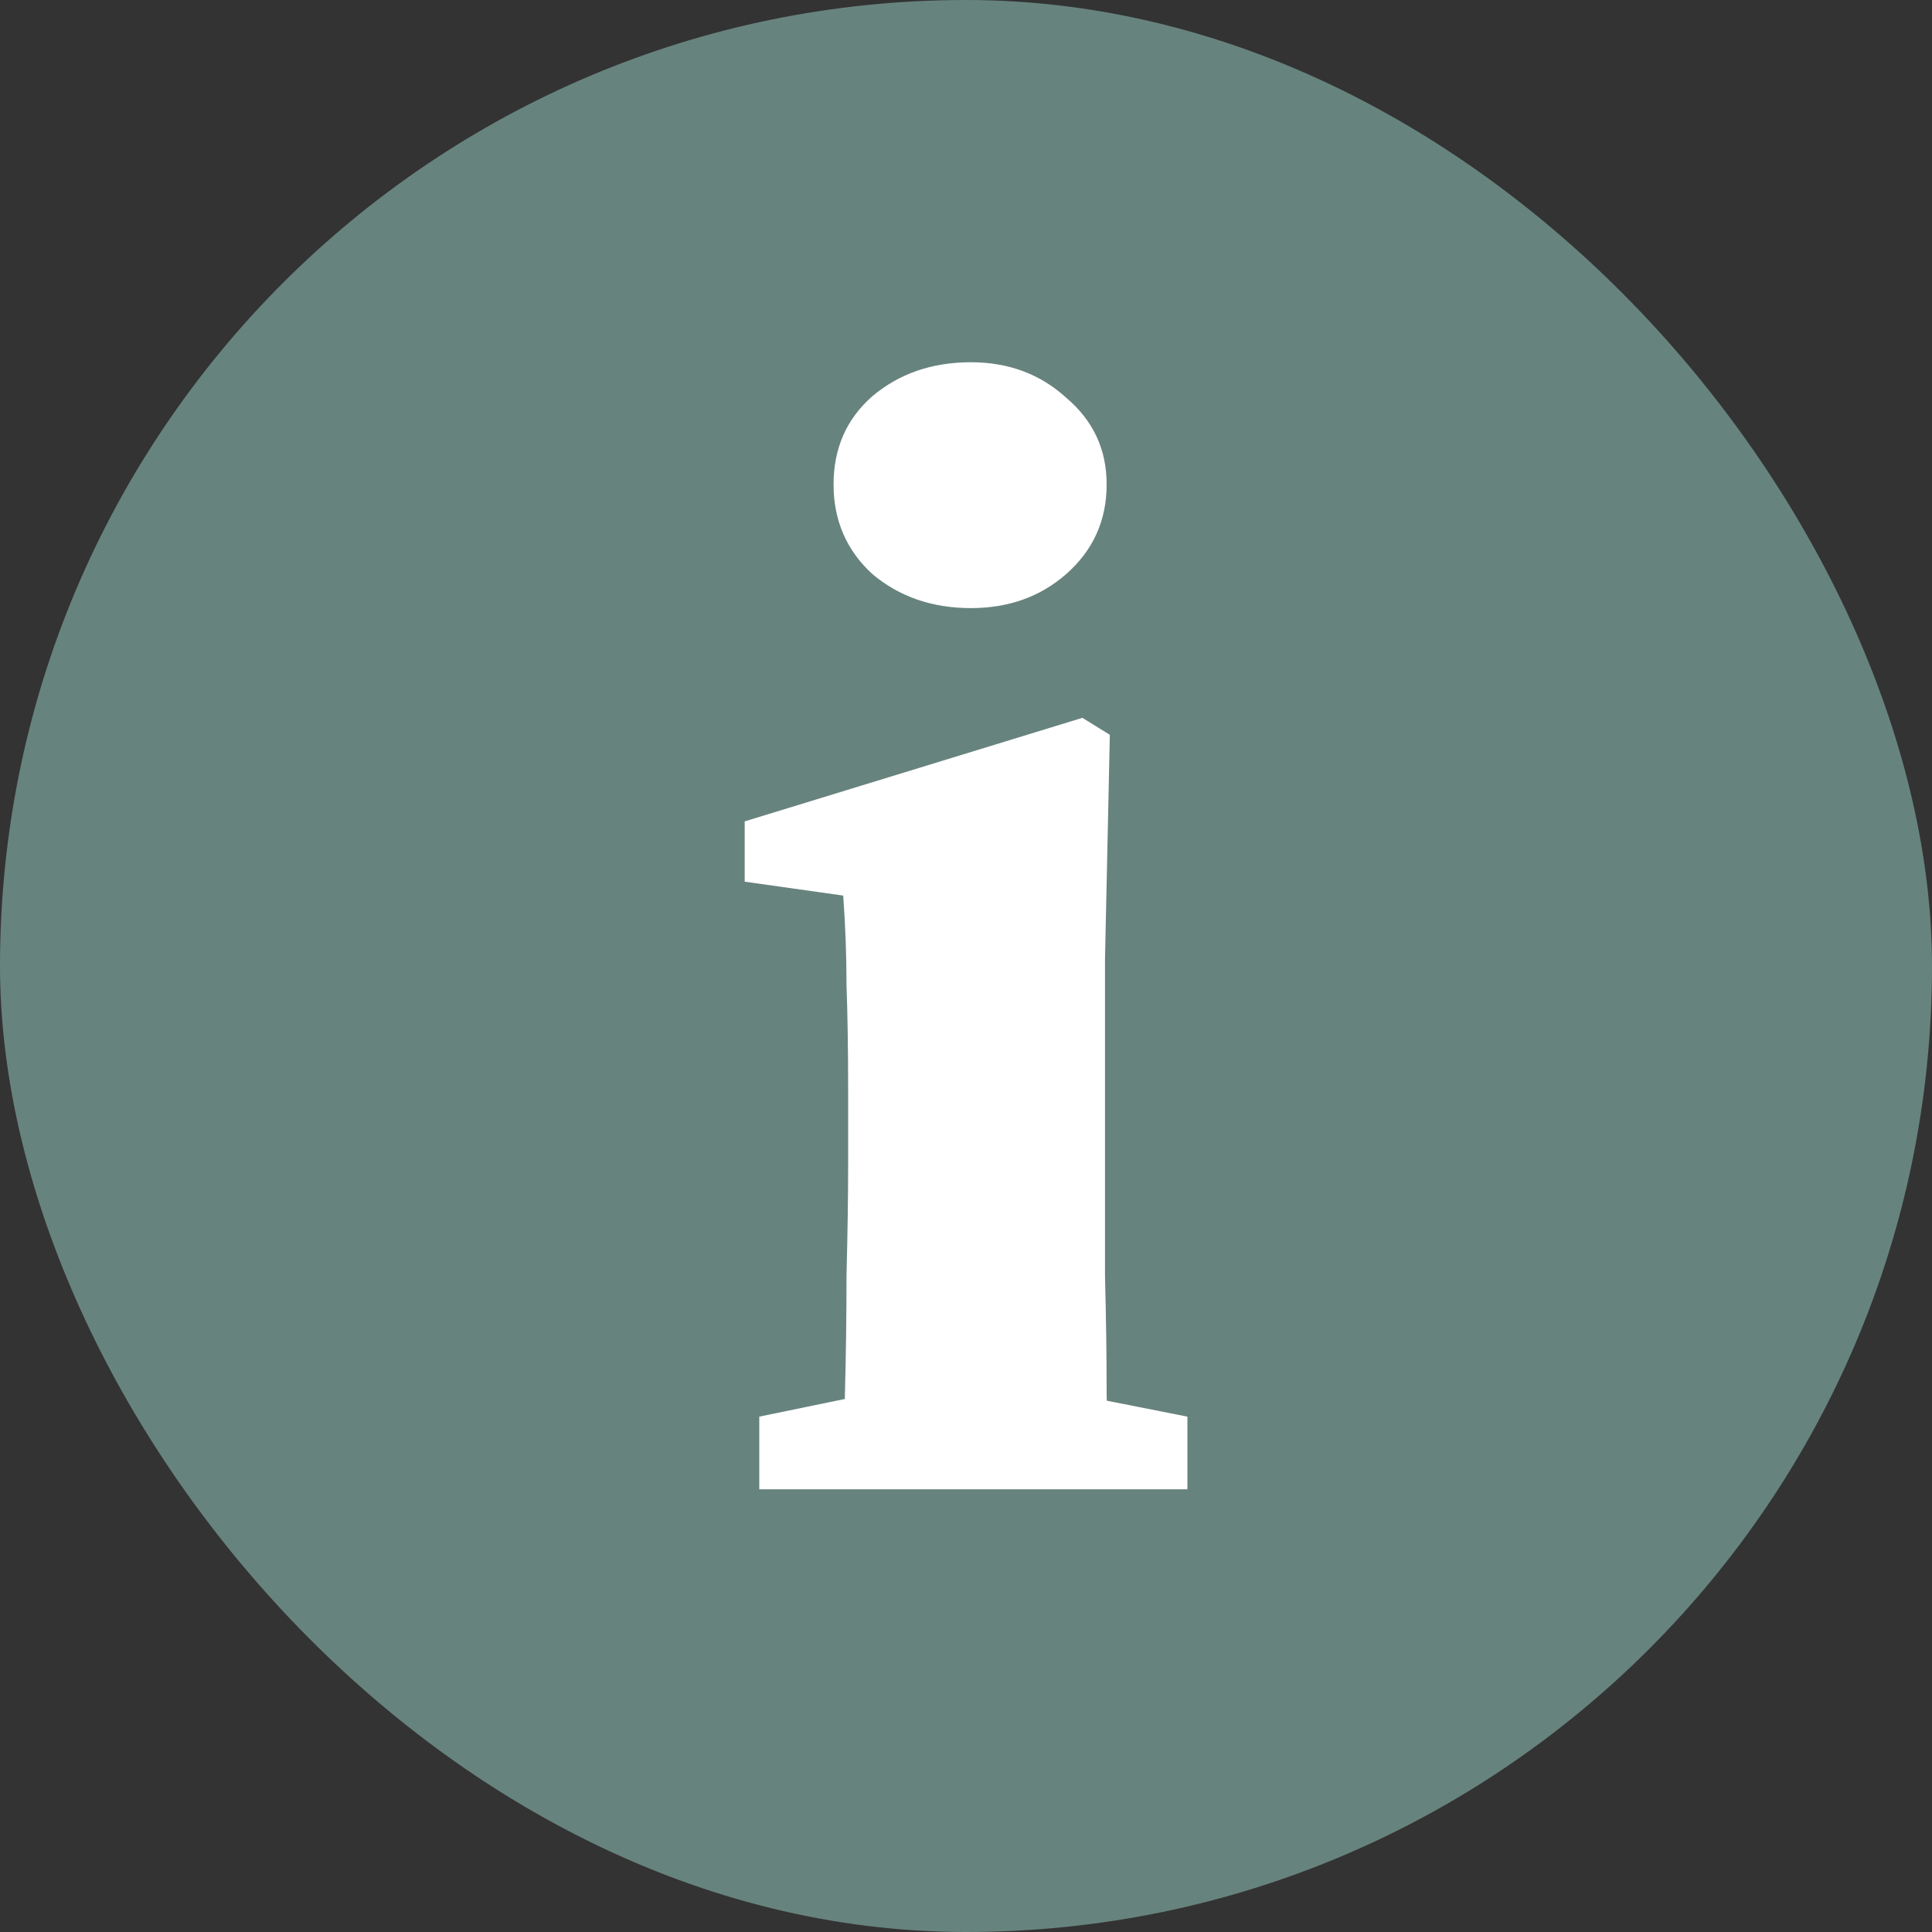
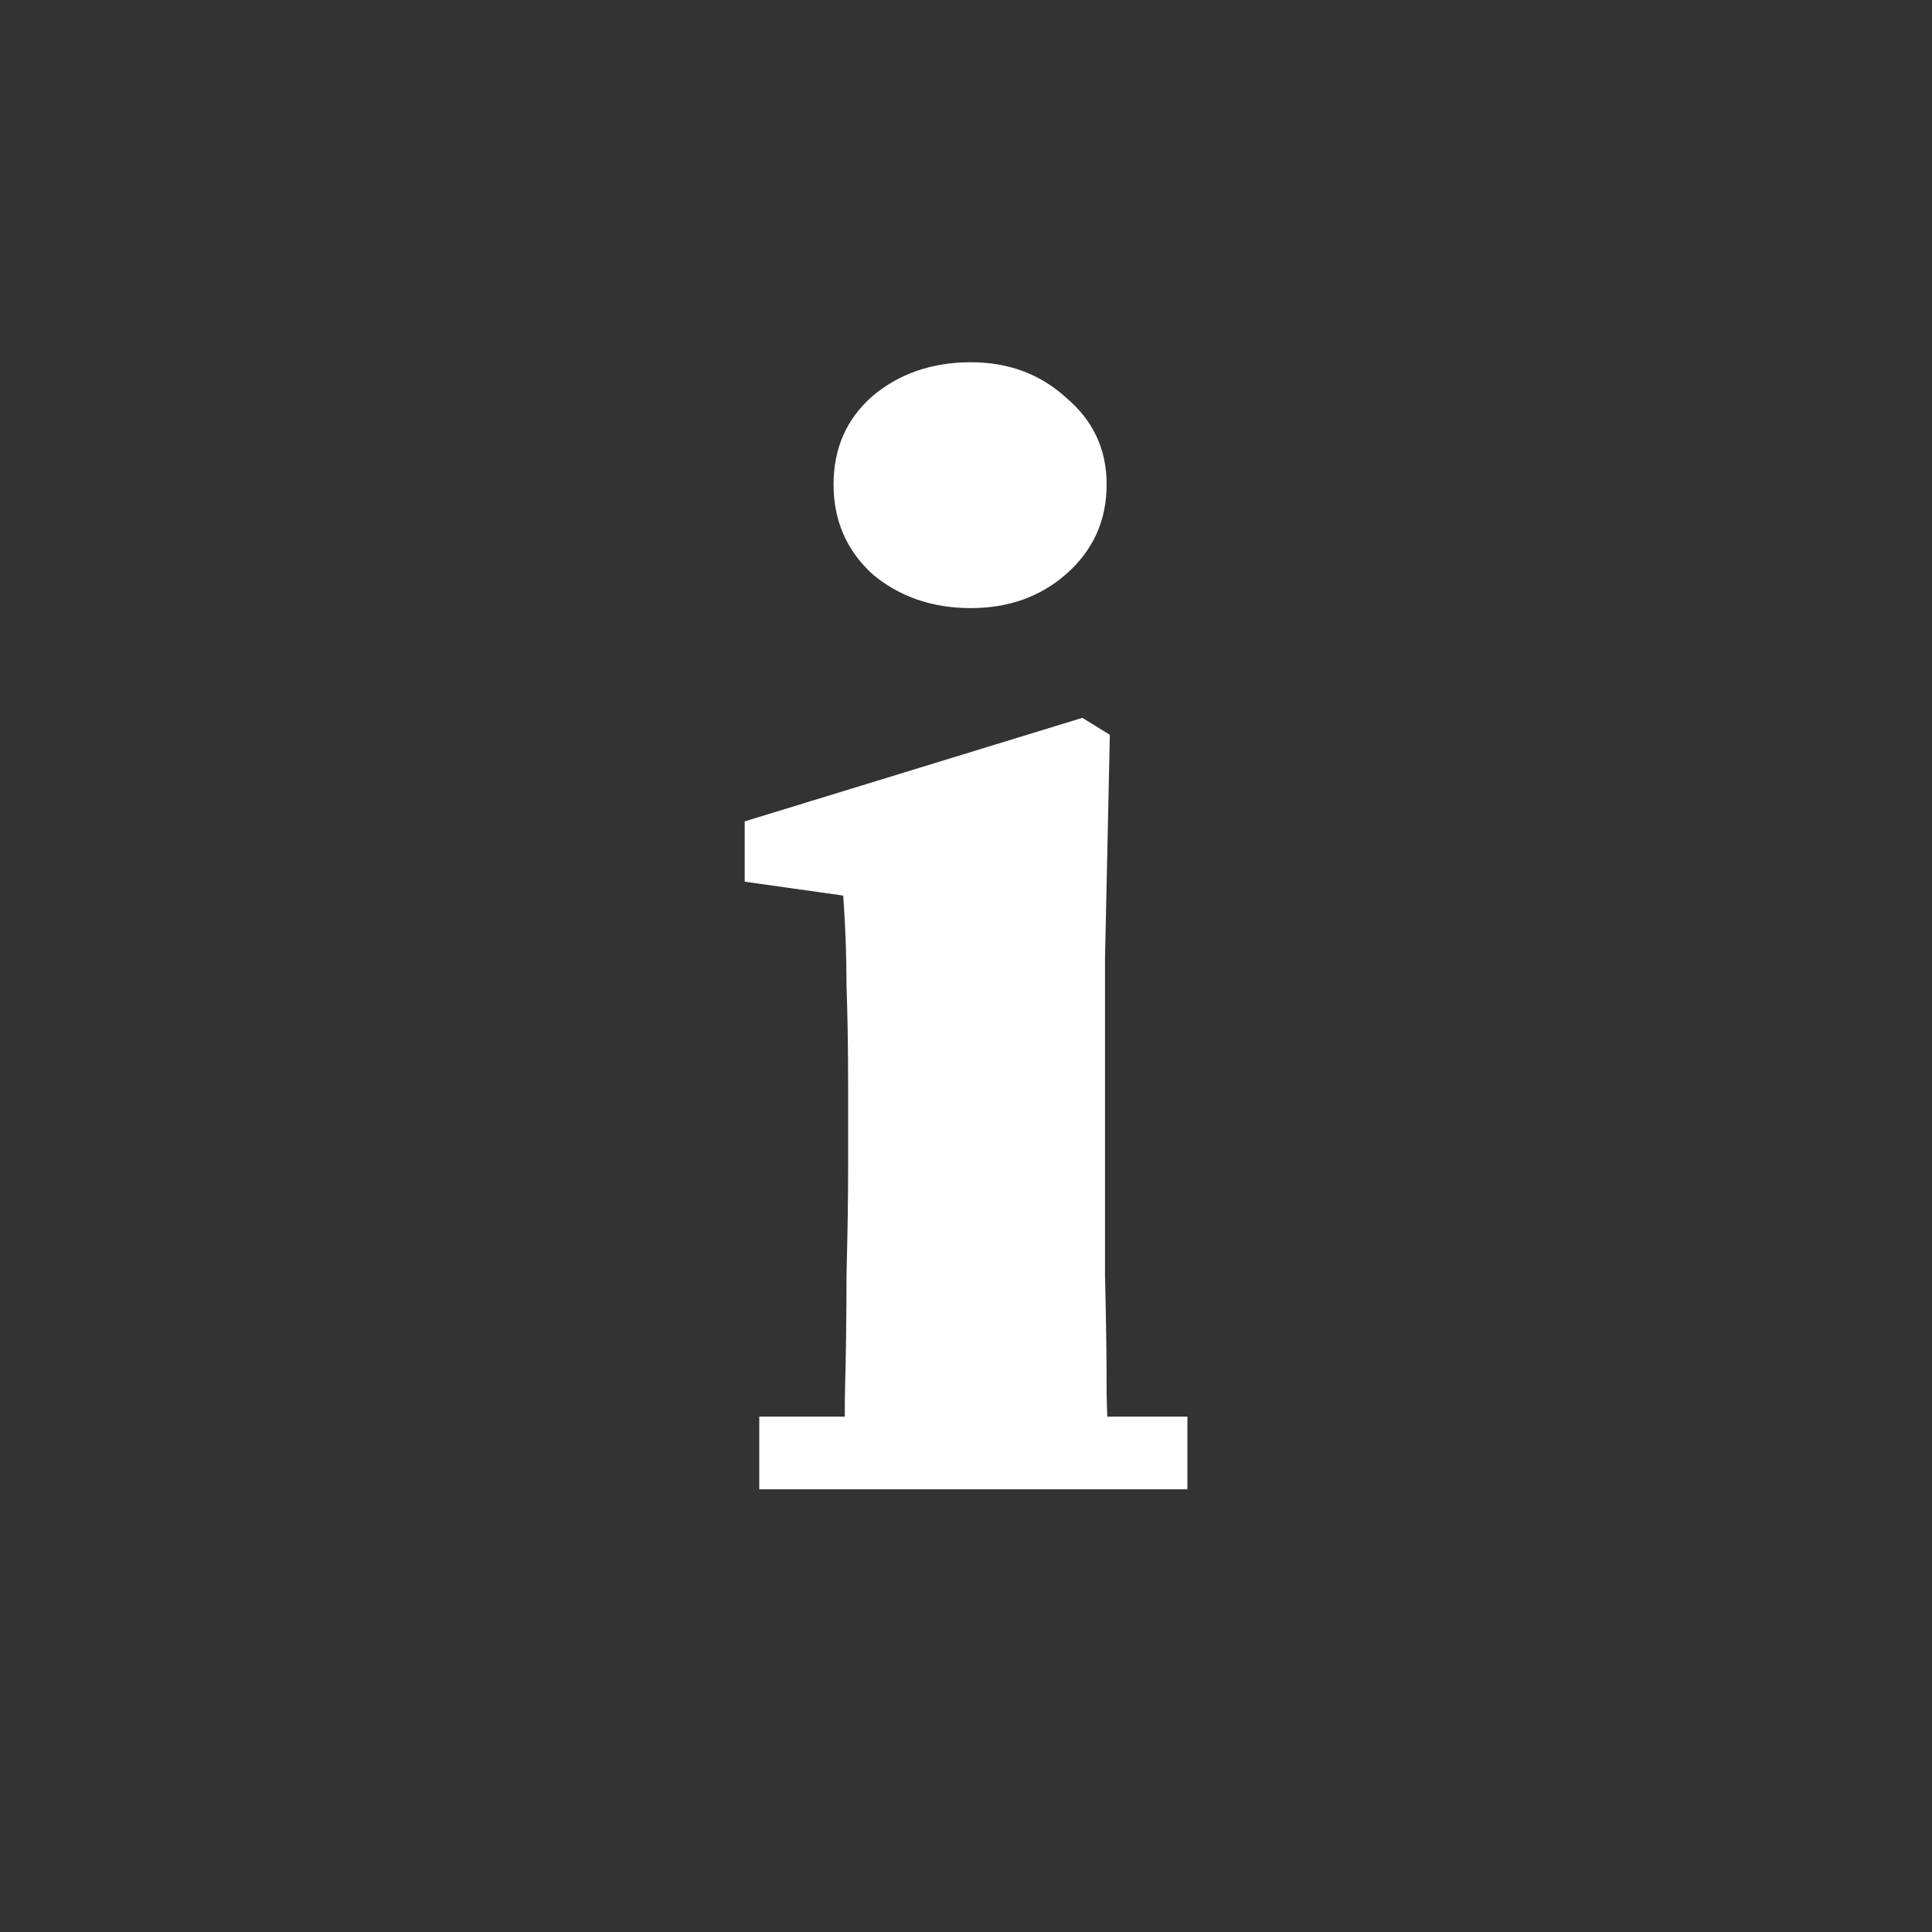
<svg xmlns="http://www.w3.org/2000/svg" width="20" height="20" viewBox="0 0 20 20" fill="none">
  <rect x="0" y="0" width="20" height="20" fill="#333333" stroke="none" />
  <g clip-path="url(#clip0_3285_5063)">
-     <rect width="20" height="20" rx="10" fill="#67837D" />
-     <path d="M7.86 15.417V14.665L9.415 14.344H10.67L12.292 14.665V15.417H7.86ZM8.729 15.417C8.741 15.171 8.746 14.851 8.746 14.456C8.757 14.051 8.763 13.635 8.763 13.208C8.774 12.771 8.78 12.387 8.78 12.056V11.304C8.78 10.866 8.774 10.498 8.763 10.2C8.763 9.901 8.752 9.591 8.729 9.271L7.709 9.127V8.503L11.205 7.431L11.489 7.607L11.439 9.927V12.056C11.439 12.387 11.439 12.771 11.439 13.208C11.45 13.635 11.456 14.051 11.456 14.456C11.467 14.851 11.478 15.171 11.489 15.417H8.729ZM10.051 6.295C9.649 6.295 9.309 6.177 9.03 5.942C8.763 5.697 8.629 5.388 8.629 5.014C8.629 4.641 8.763 4.337 9.03 4.102C9.309 3.867 9.649 3.75 10.051 3.75C10.441 3.75 10.77 3.873 11.038 4.118C11.316 4.353 11.456 4.652 11.456 5.014C11.456 5.388 11.316 5.697 11.038 5.942C10.77 6.177 10.441 6.295 10.051 6.295Z" fill="white" />
+     <path d="M7.86 15.417V14.665H10.67L12.292 14.665V15.417H7.86ZM8.729 15.417C8.741 15.171 8.746 14.851 8.746 14.456C8.757 14.051 8.763 13.635 8.763 13.208C8.774 12.771 8.78 12.387 8.78 12.056V11.304C8.78 10.866 8.774 10.498 8.763 10.2C8.763 9.901 8.752 9.591 8.729 9.271L7.709 9.127V8.503L11.205 7.431L11.489 7.607L11.439 9.927V12.056C11.439 12.387 11.439 12.771 11.439 13.208C11.45 13.635 11.456 14.051 11.456 14.456C11.467 14.851 11.478 15.171 11.489 15.417H8.729ZM10.051 6.295C9.649 6.295 9.309 6.177 9.03 5.942C8.763 5.697 8.629 5.388 8.629 5.014C8.629 4.641 8.763 4.337 9.03 4.102C9.309 3.867 9.649 3.75 10.051 3.75C10.441 3.75 10.77 3.873 11.038 4.118C11.316 4.353 11.456 4.652 11.456 5.014C11.456 5.388 11.316 5.697 11.038 5.942C10.77 6.177 10.441 6.295 10.051 6.295Z" fill="white" />
  </g>
  <defs>
    <clipPath id="clip0_3285_5063">
      <rect width="20" height="20" fill="white" />
    </clipPath>
  </defs>
</svg>